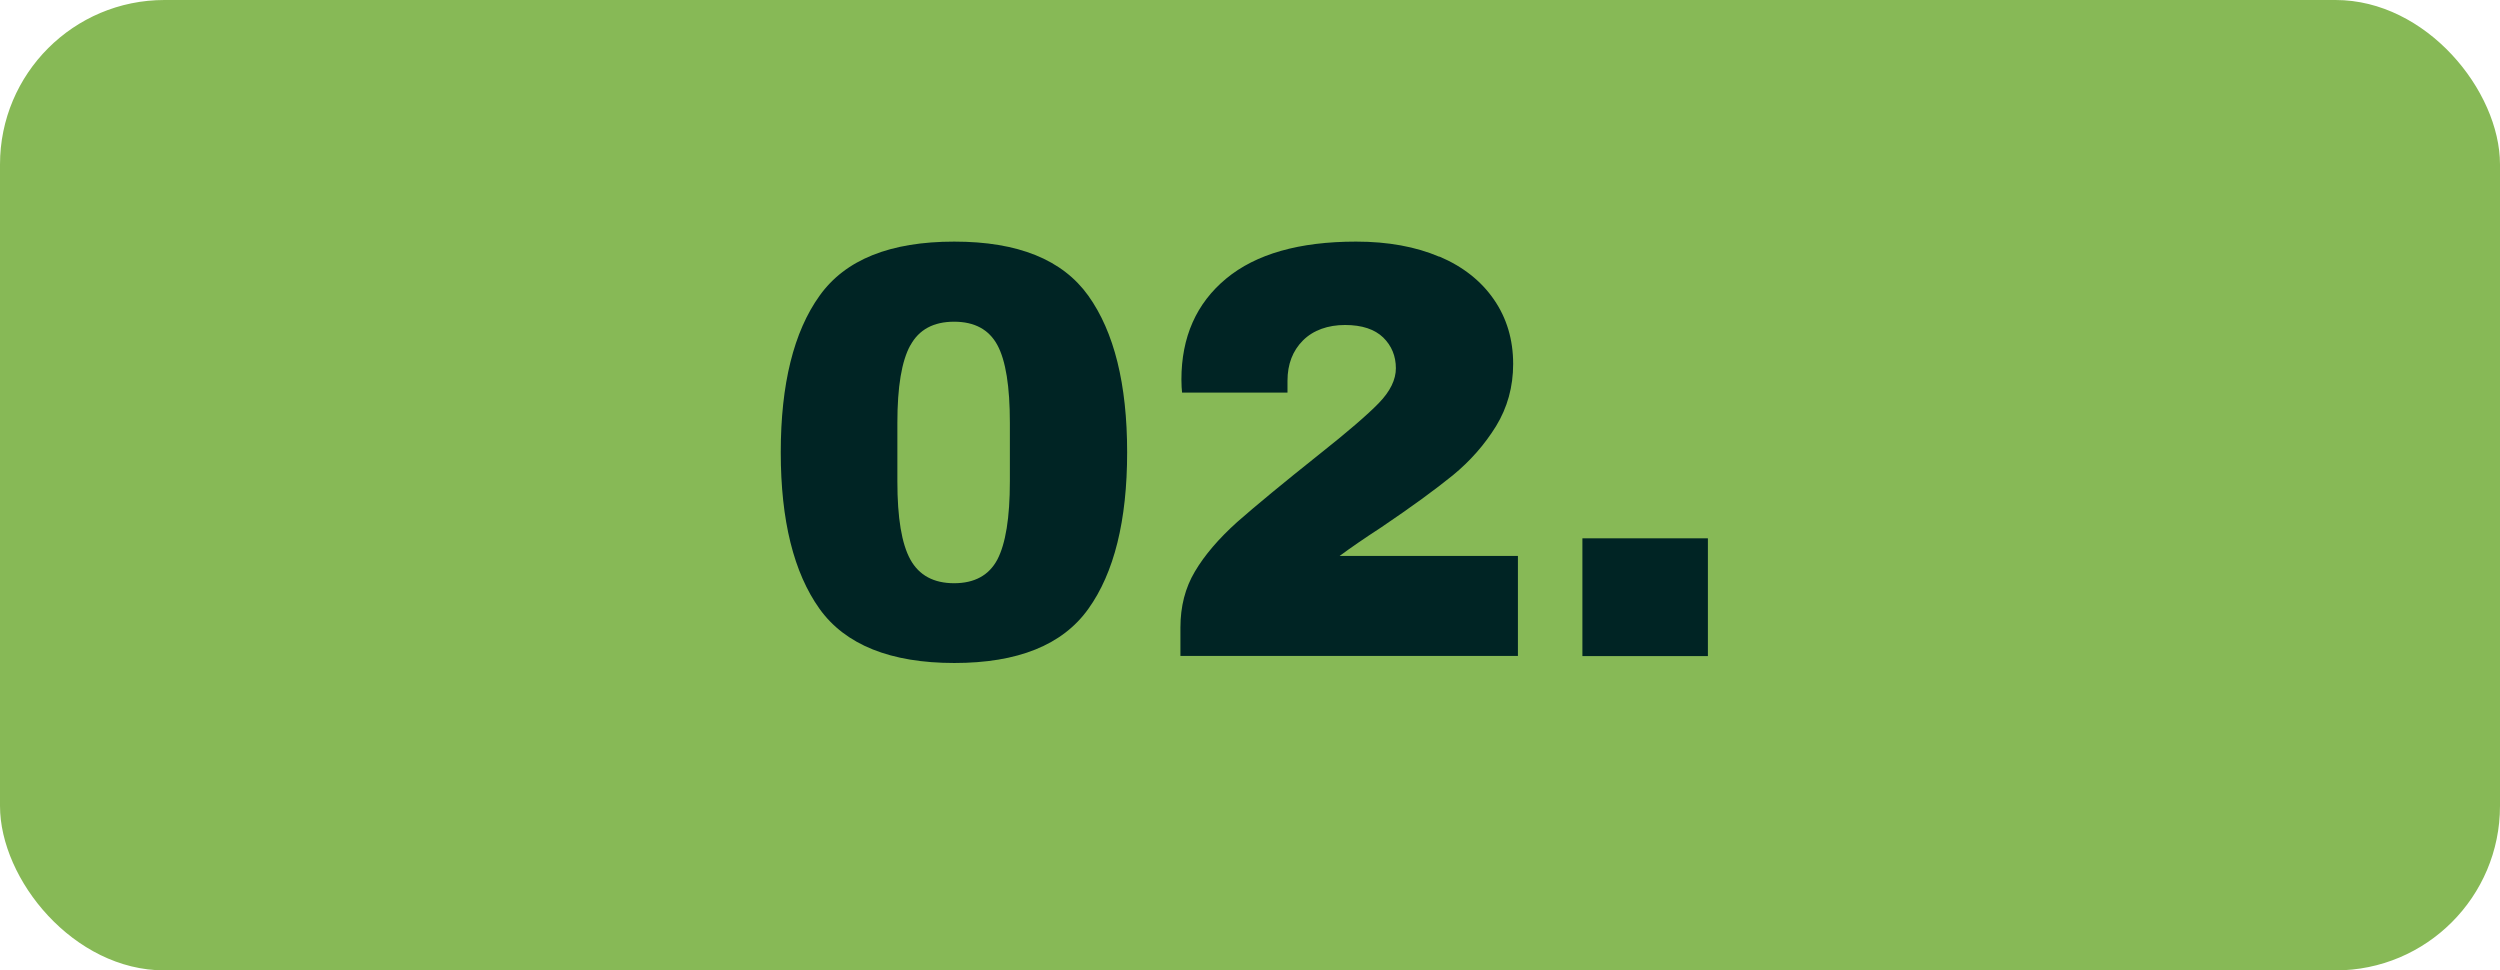
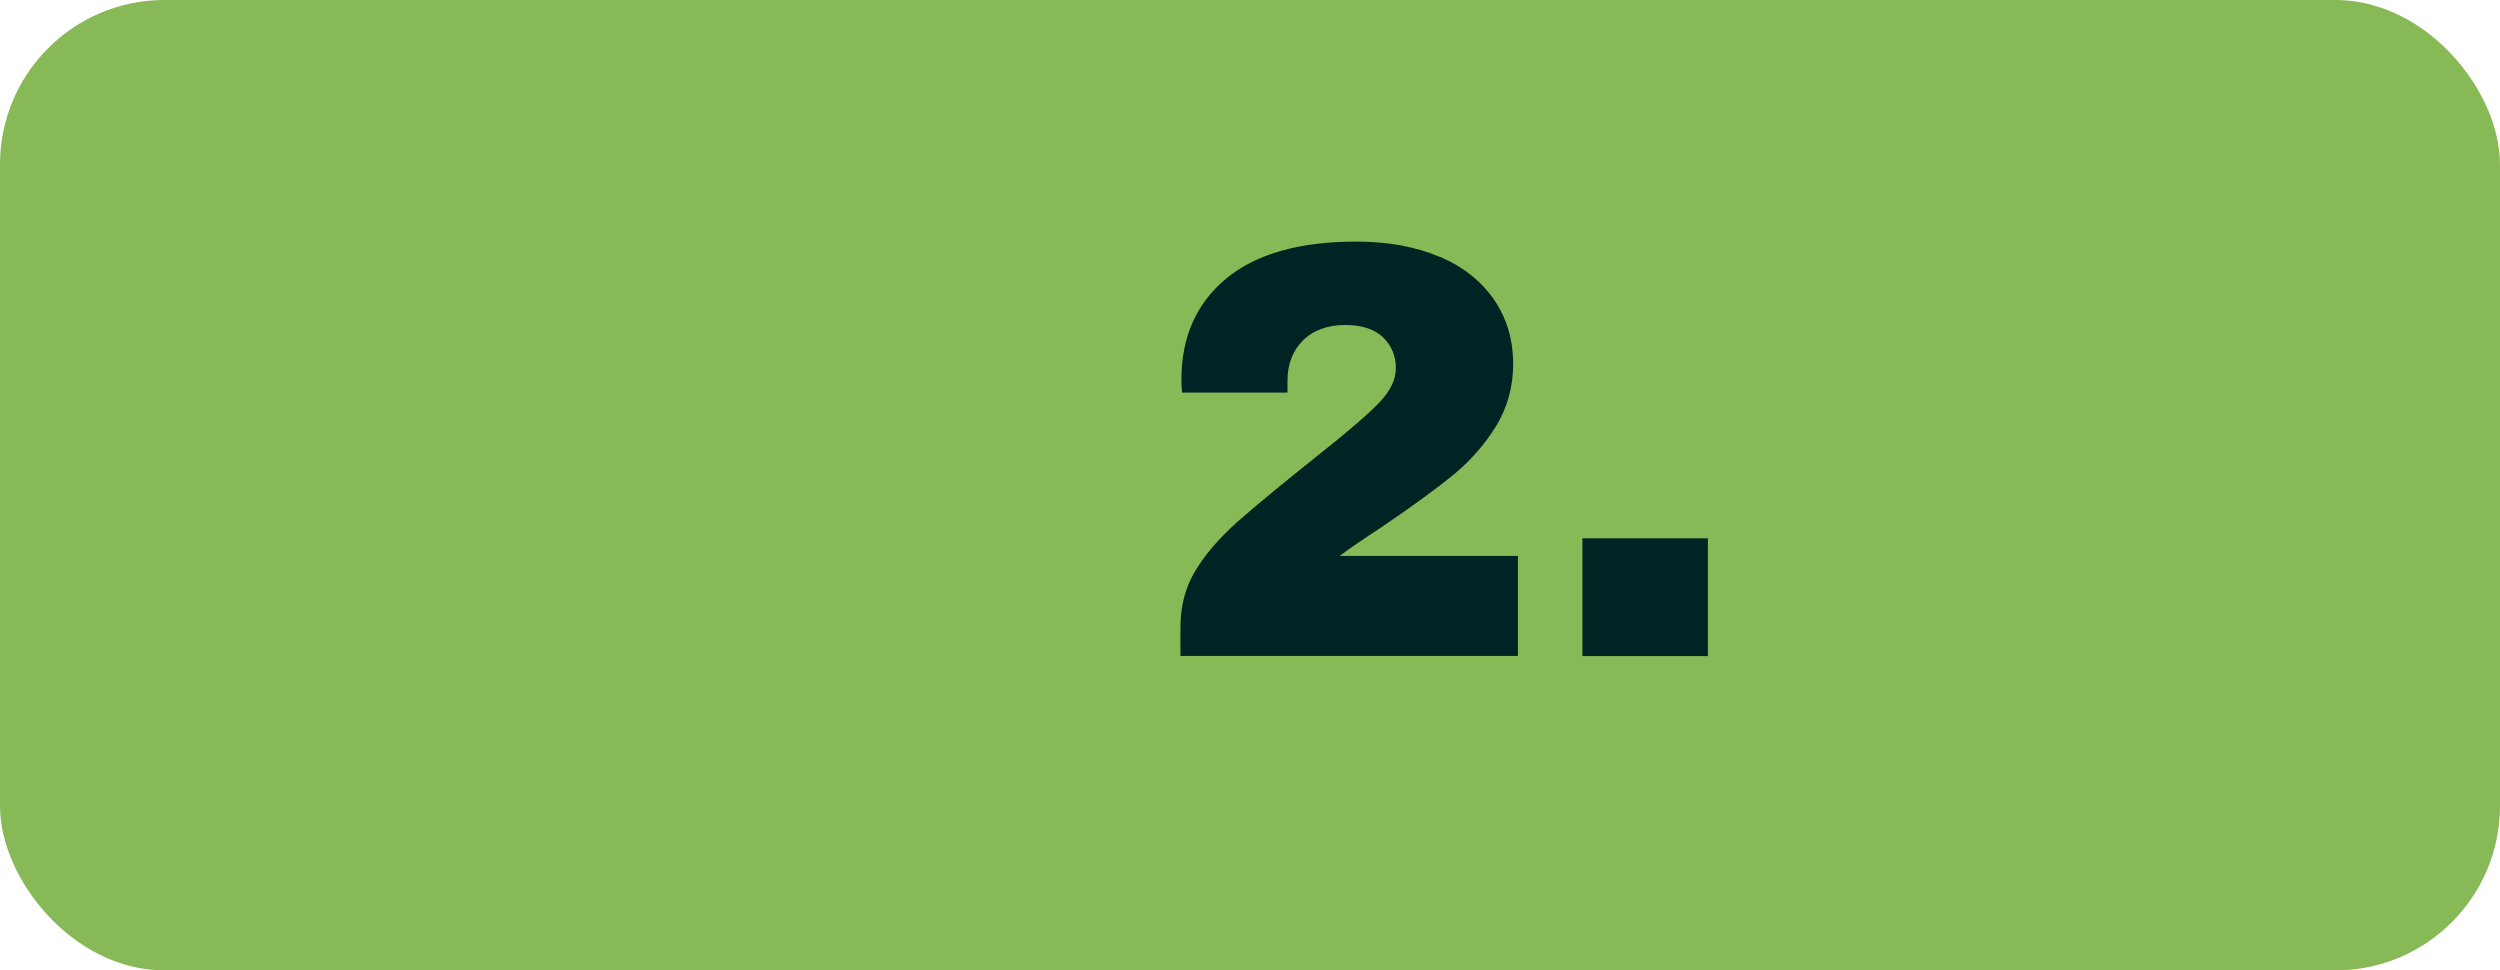
<svg xmlns="http://www.w3.org/2000/svg" id="Layer_1" data-name="Layer 1" viewBox="0 0 152 59">
  <rect id="Rectangle_932" data-name="Rectangle 932" width="152" height="59" rx="10" ry="10" style="fill: #87b956;" />
  <g id="_01." data-name=" 01." style="isolation: isolate;">
    <g style="isolation: isolate;">
-       <path d="M66.17,17.98c1.57,2.2,2.36,5.37,2.36,9.52s-.79,7.33-2.36,9.52c-1.57,2.2-4.29,3.29-8.15,3.29s-6.62-1.1-8.19-3.29c-1.57-2.2-2.36-5.37-2.36-9.52s.79-7.33,2.36-9.52c1.57-2.2,4.3-3.29,8.19-3.29s6.58,1.1,8.15,3.29ZM55.35,20.99c-.53.96-.79,2.53-.79,4.72v3.56c0,2.21.26,3.79.79,4.75.53.96,1.42,1.44,2.66,1.44s2.12-.48,2.63-1.44c.5-.96.76-2.54.76-4.75v-3.56c0-2.21-.25-3.79-.76-4.73s-1.38-1.42-2.63-1.42-2.14.48-2.66,1.44Z" style="fill: #002424;" />
      <path d="M87.52,15.6c1.43.61,2.53,1.48,3.31,2.61.78,1.13,1.17,2.44,1.17,3.92,0,1.39-.35,2.65-1.04,3.78-.7,1.13-1.57,2.12-2.63,2.99-1.06.86-2.51,1.92-4.36,3.17-1.03.67-1.87,1.25-2.52,1.73h10.84v6.08h-20.52v-1.73c0-1.27.29-2.41.88-3.4.59-1,1.45-2,2.57-3.01,1.15-1.01,2.81-2.38,4.97-4.1,1.73-1.37,2.94-2.41,3.64-3.13.7-.72,1.04-1.43,1.04-2.12,0-.74-.26-1.37-.77-1.87-.52-.5-1.29-.76-2.32-.76s-1.93.31-2.56.94c-.62.62-.94,1.44-.94,2.45v.72h-6.41c-.02-.19-.04-.46-.04-.79,0-2.59.91-4.64,2.72-6.14,1.81-1.5,4.45-2.25,7.9-2.25,1.94,0,3.63.31,5.06.92Z" style="fill: #002424;" />
      <path d="M96.21,39.89v-7.16h7.63v7.16h-7.63Z" style="fill: #002424;" />
    </g>
  </g>
</svg>